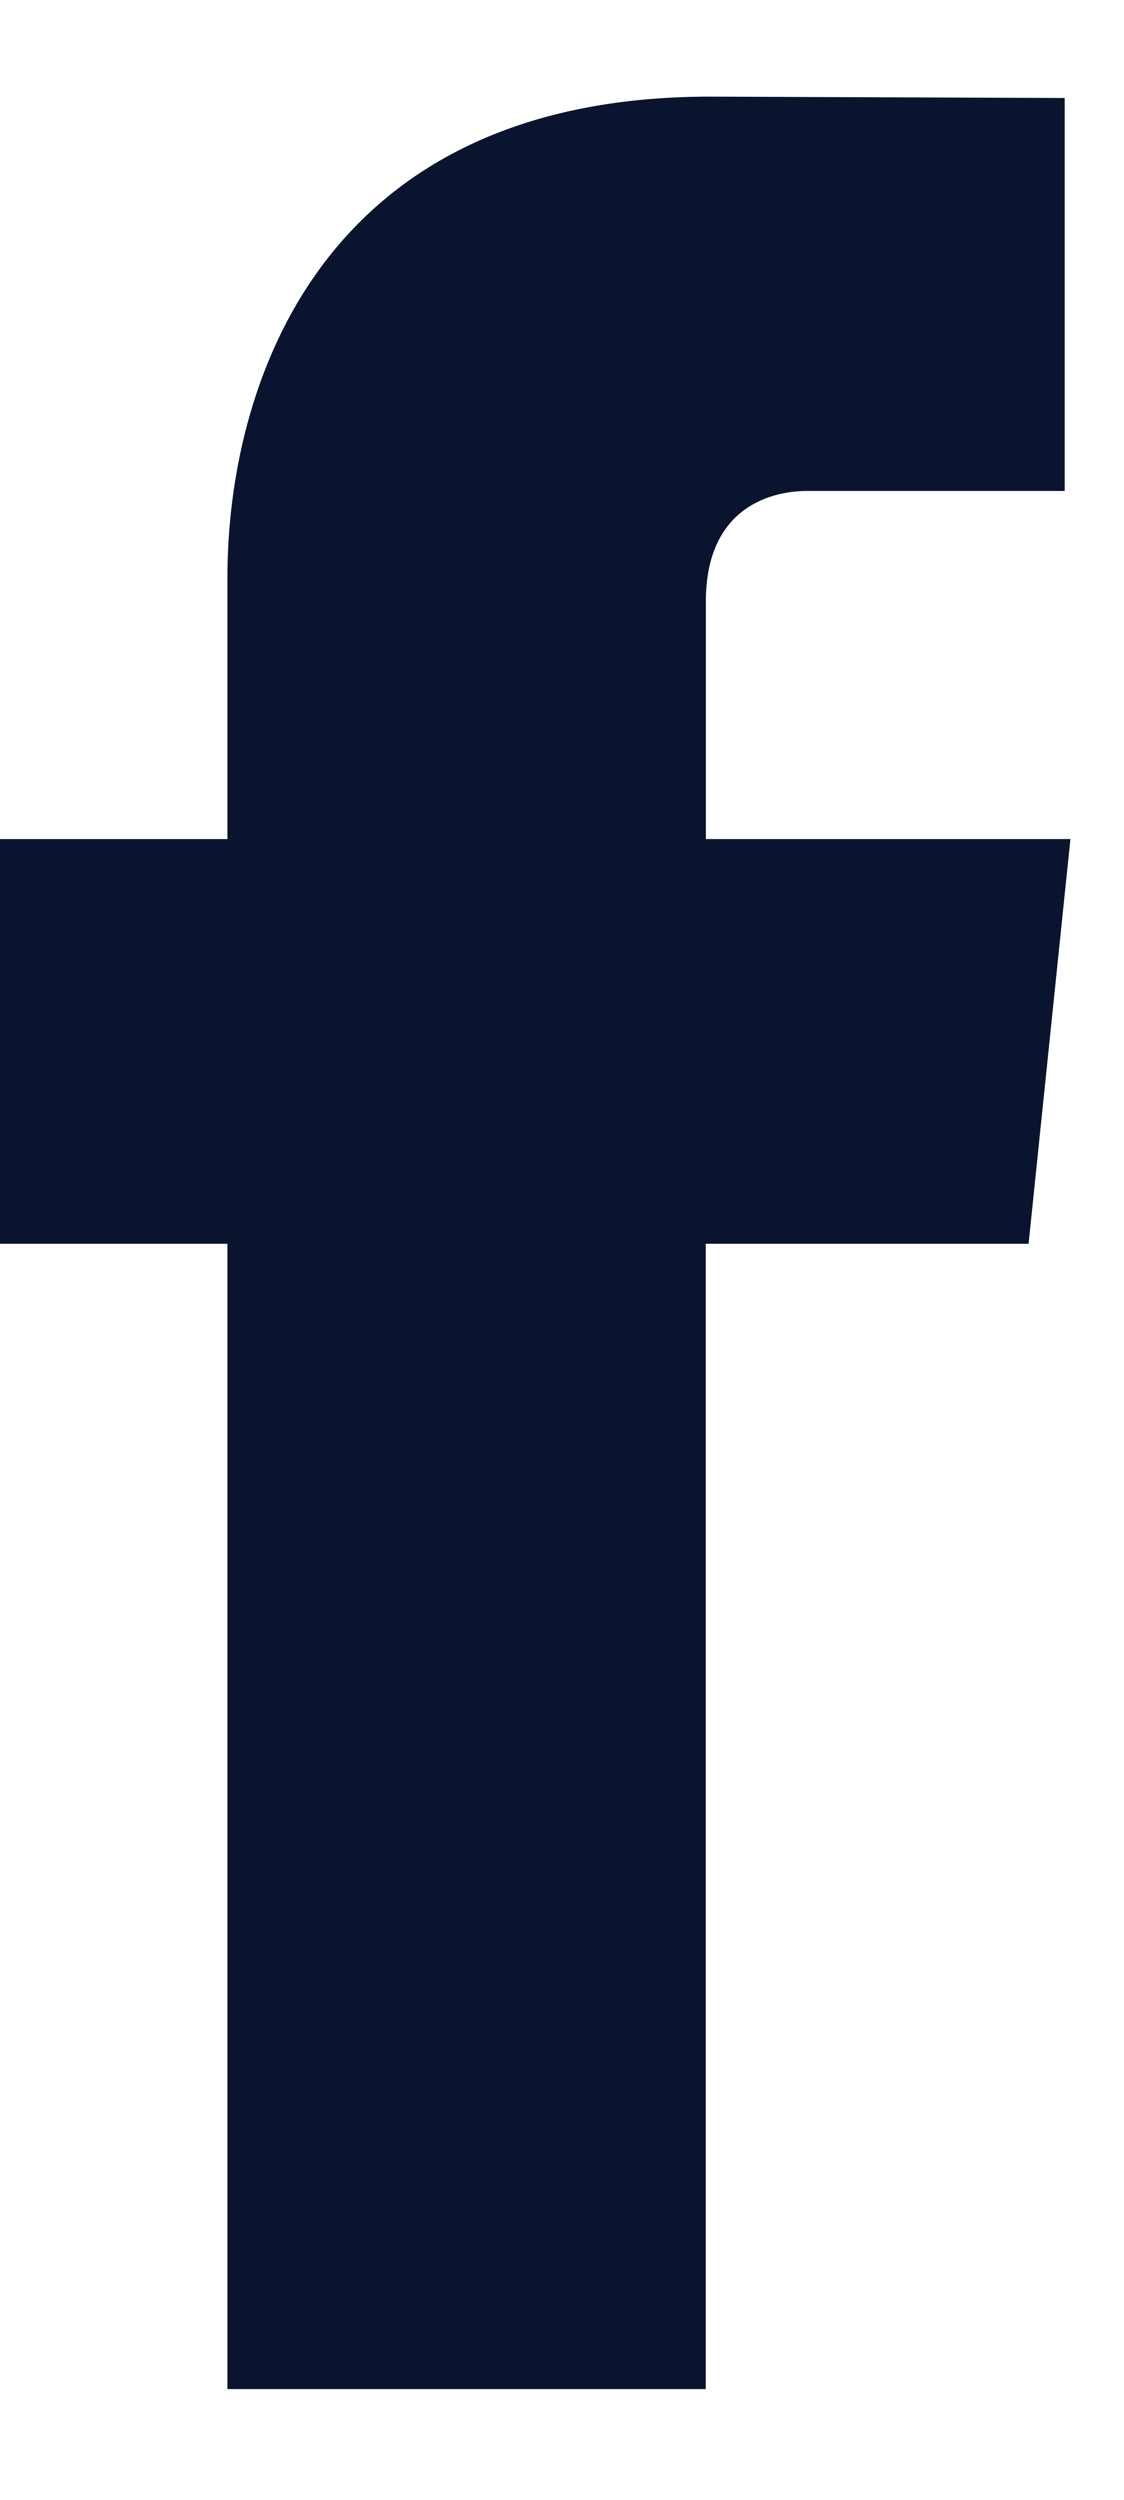
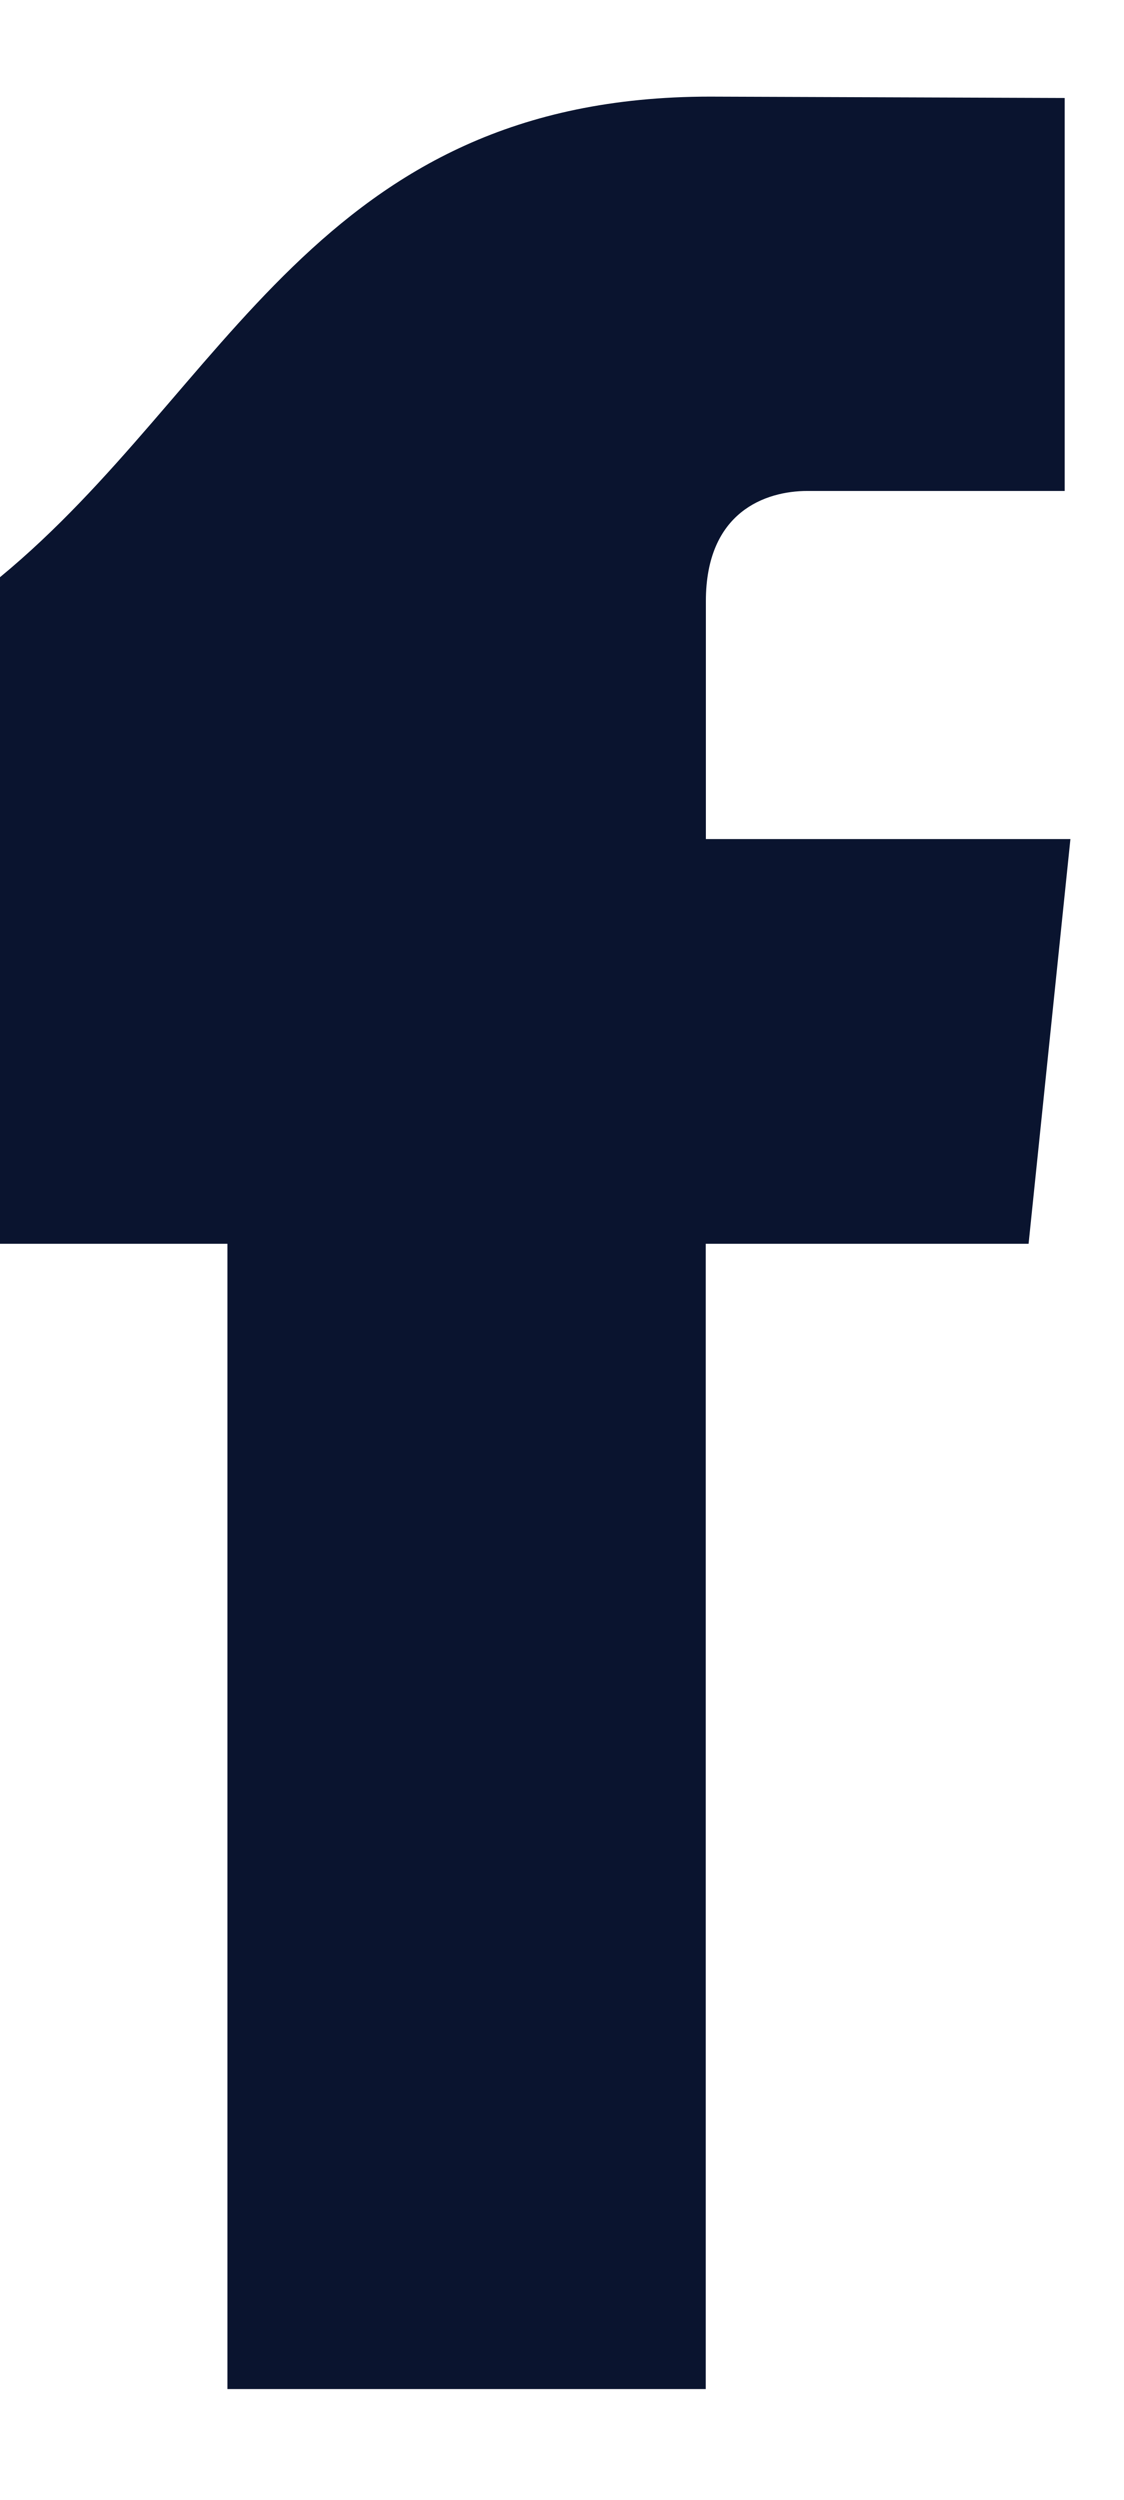
<svg xmlns="http://www.w3.org/2000/svg" width="9" height="20" viewBox="0 0 9 20" fill="none">
-   <path d="M8.236 9.951H5.651C5.651 14.059 5.651 19.114 5.651 19.114H1.821C1.821 19.114 1.821 14.108 1.821 9.951H0V6.713H1.821V4.618C1.821 3.118 2.538 0.773 5.686 0.773L8.525 0.784V3.928C8.525 3.928 6.8 3.928 6.465 3.928C6.129 3.928 5.652 4.095 5.652 4.81V6.713H8.571L8.236 9.951Z" fill="#0A142F" />
+   <path d="M8.236 9.951H5.651C5.651 14.059 5.651 19.114 5.651 19.114H1.821C1.821 19.114 1.821 14.108 1.821 9.951H0V6.713V4.618C1.821 3.118 2.538 0.773 5.686 0.773L8.525 0.784V3.928C8.525 3.928 6.8 3.928 6.465 3.928C6.129 3.928 5.652 4.095 5.652 4.81V6.713H8.571L8.236 9.951Z" fill="#0A142F" />
</svg>